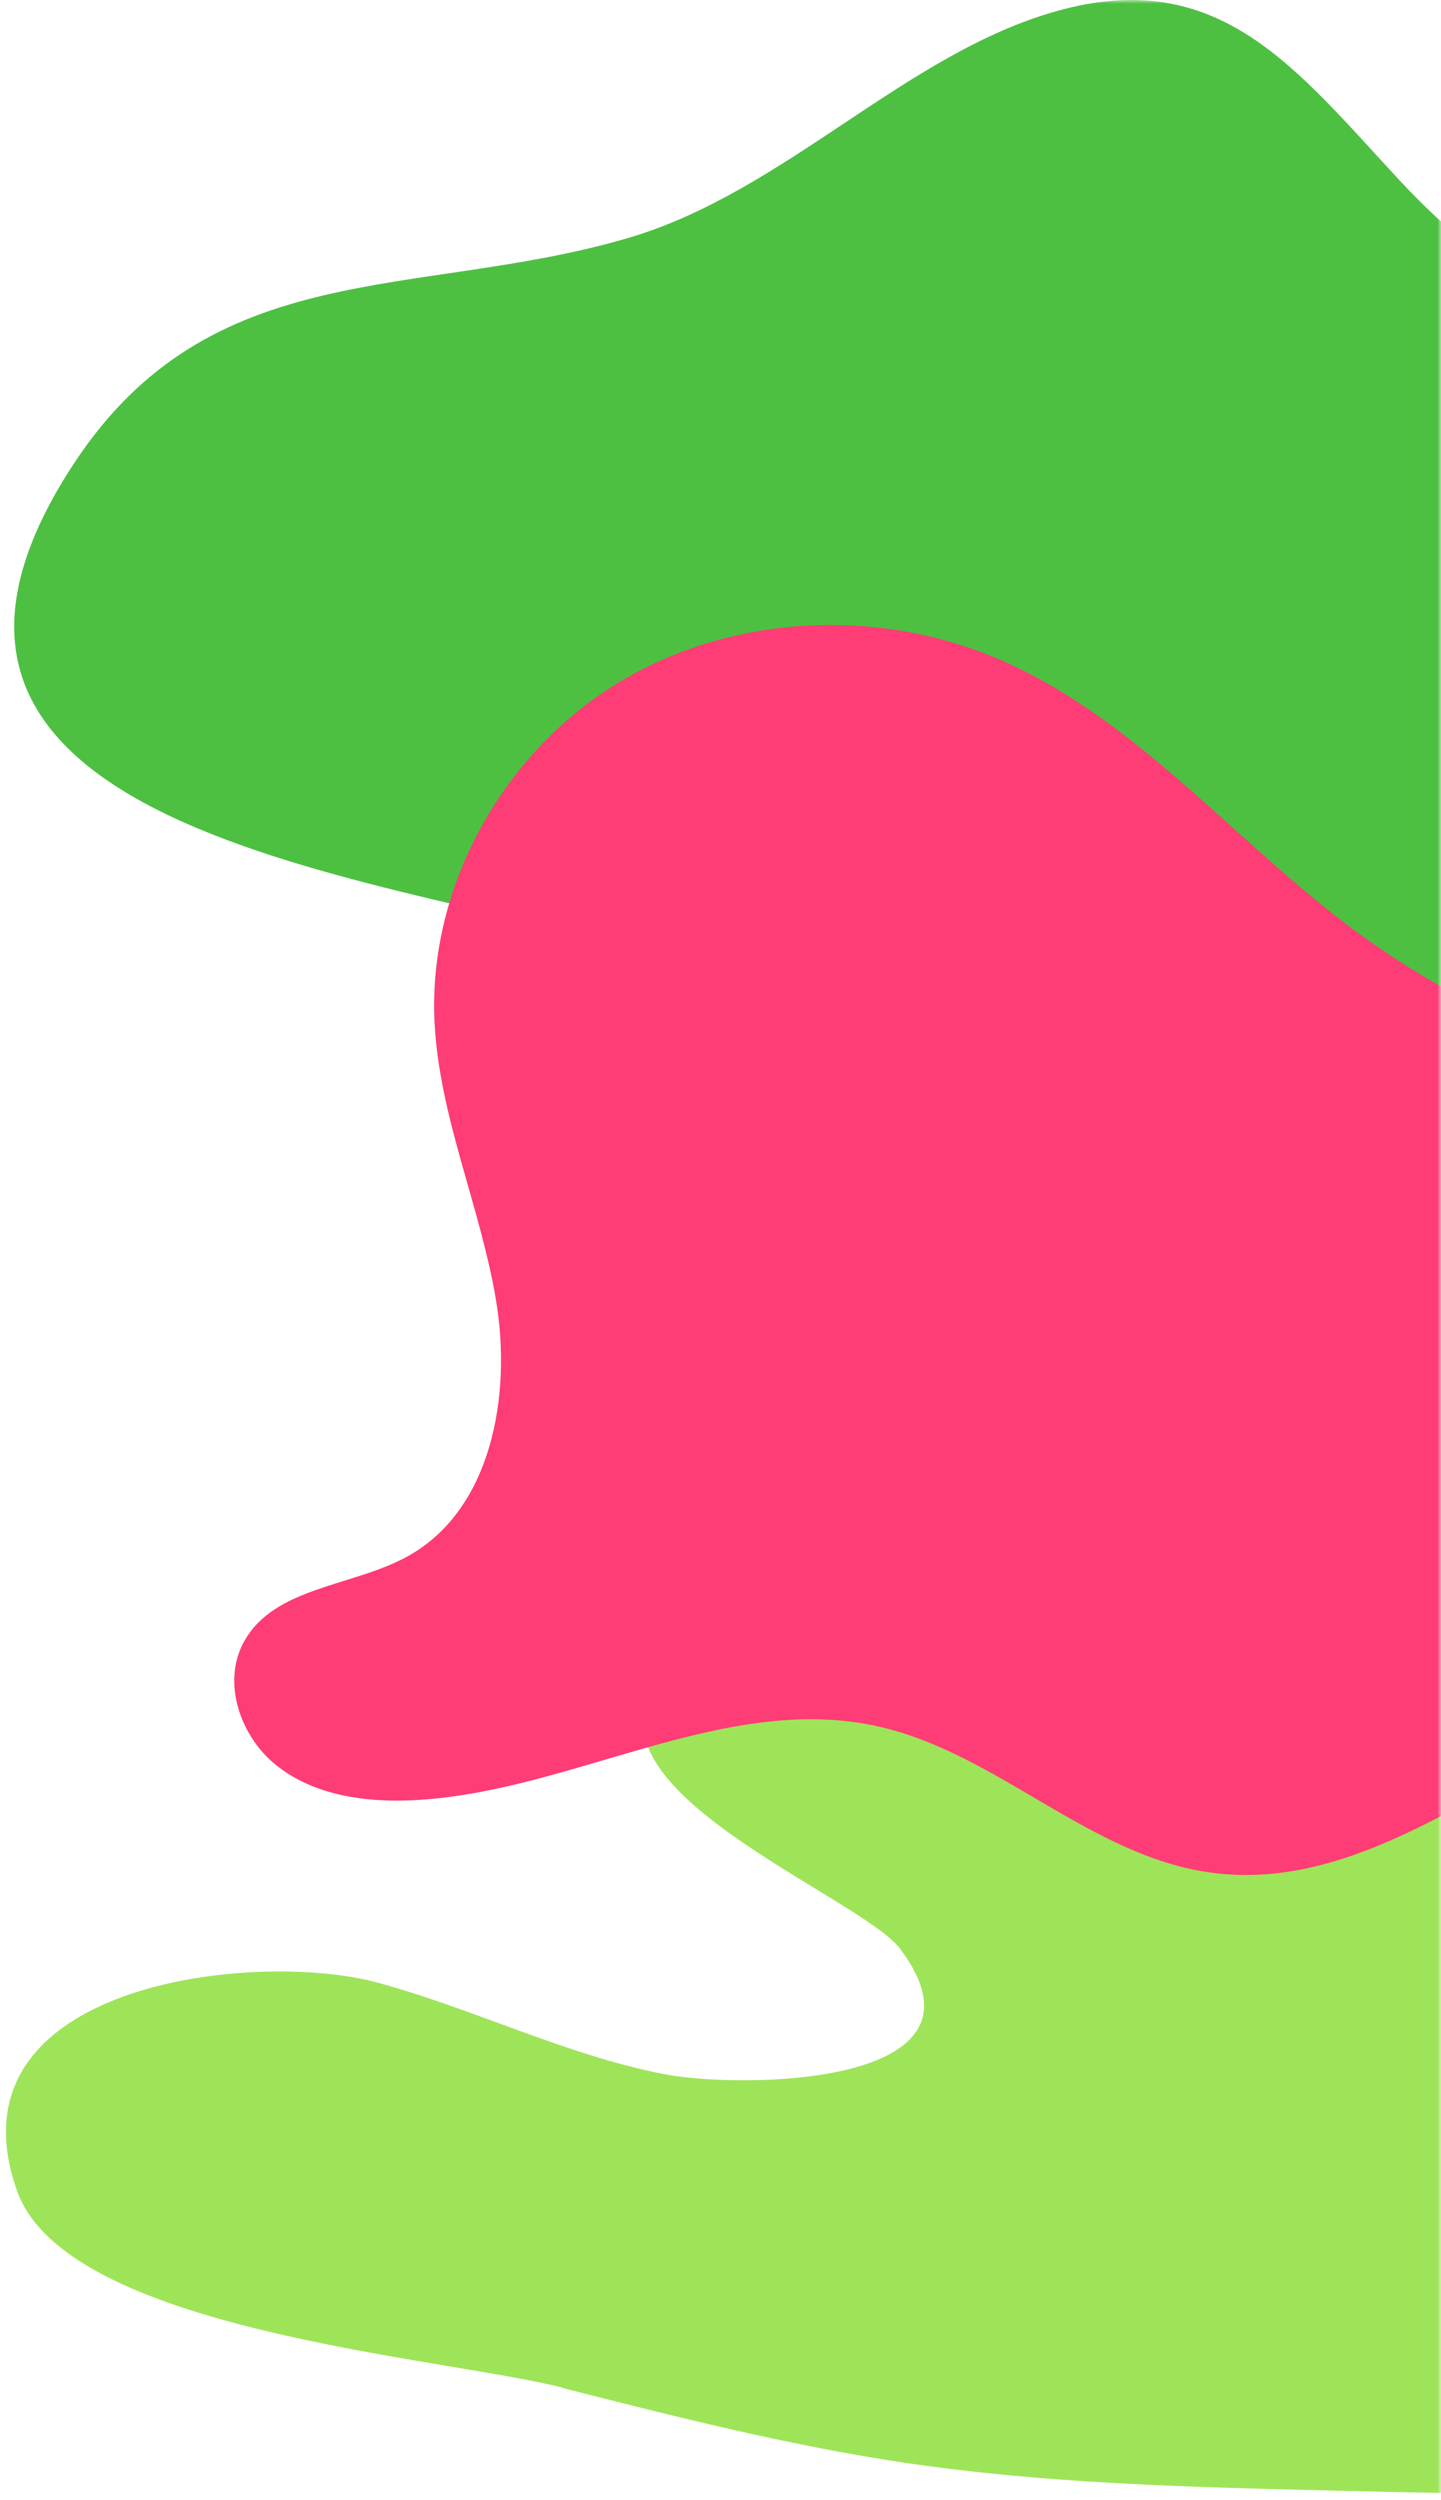
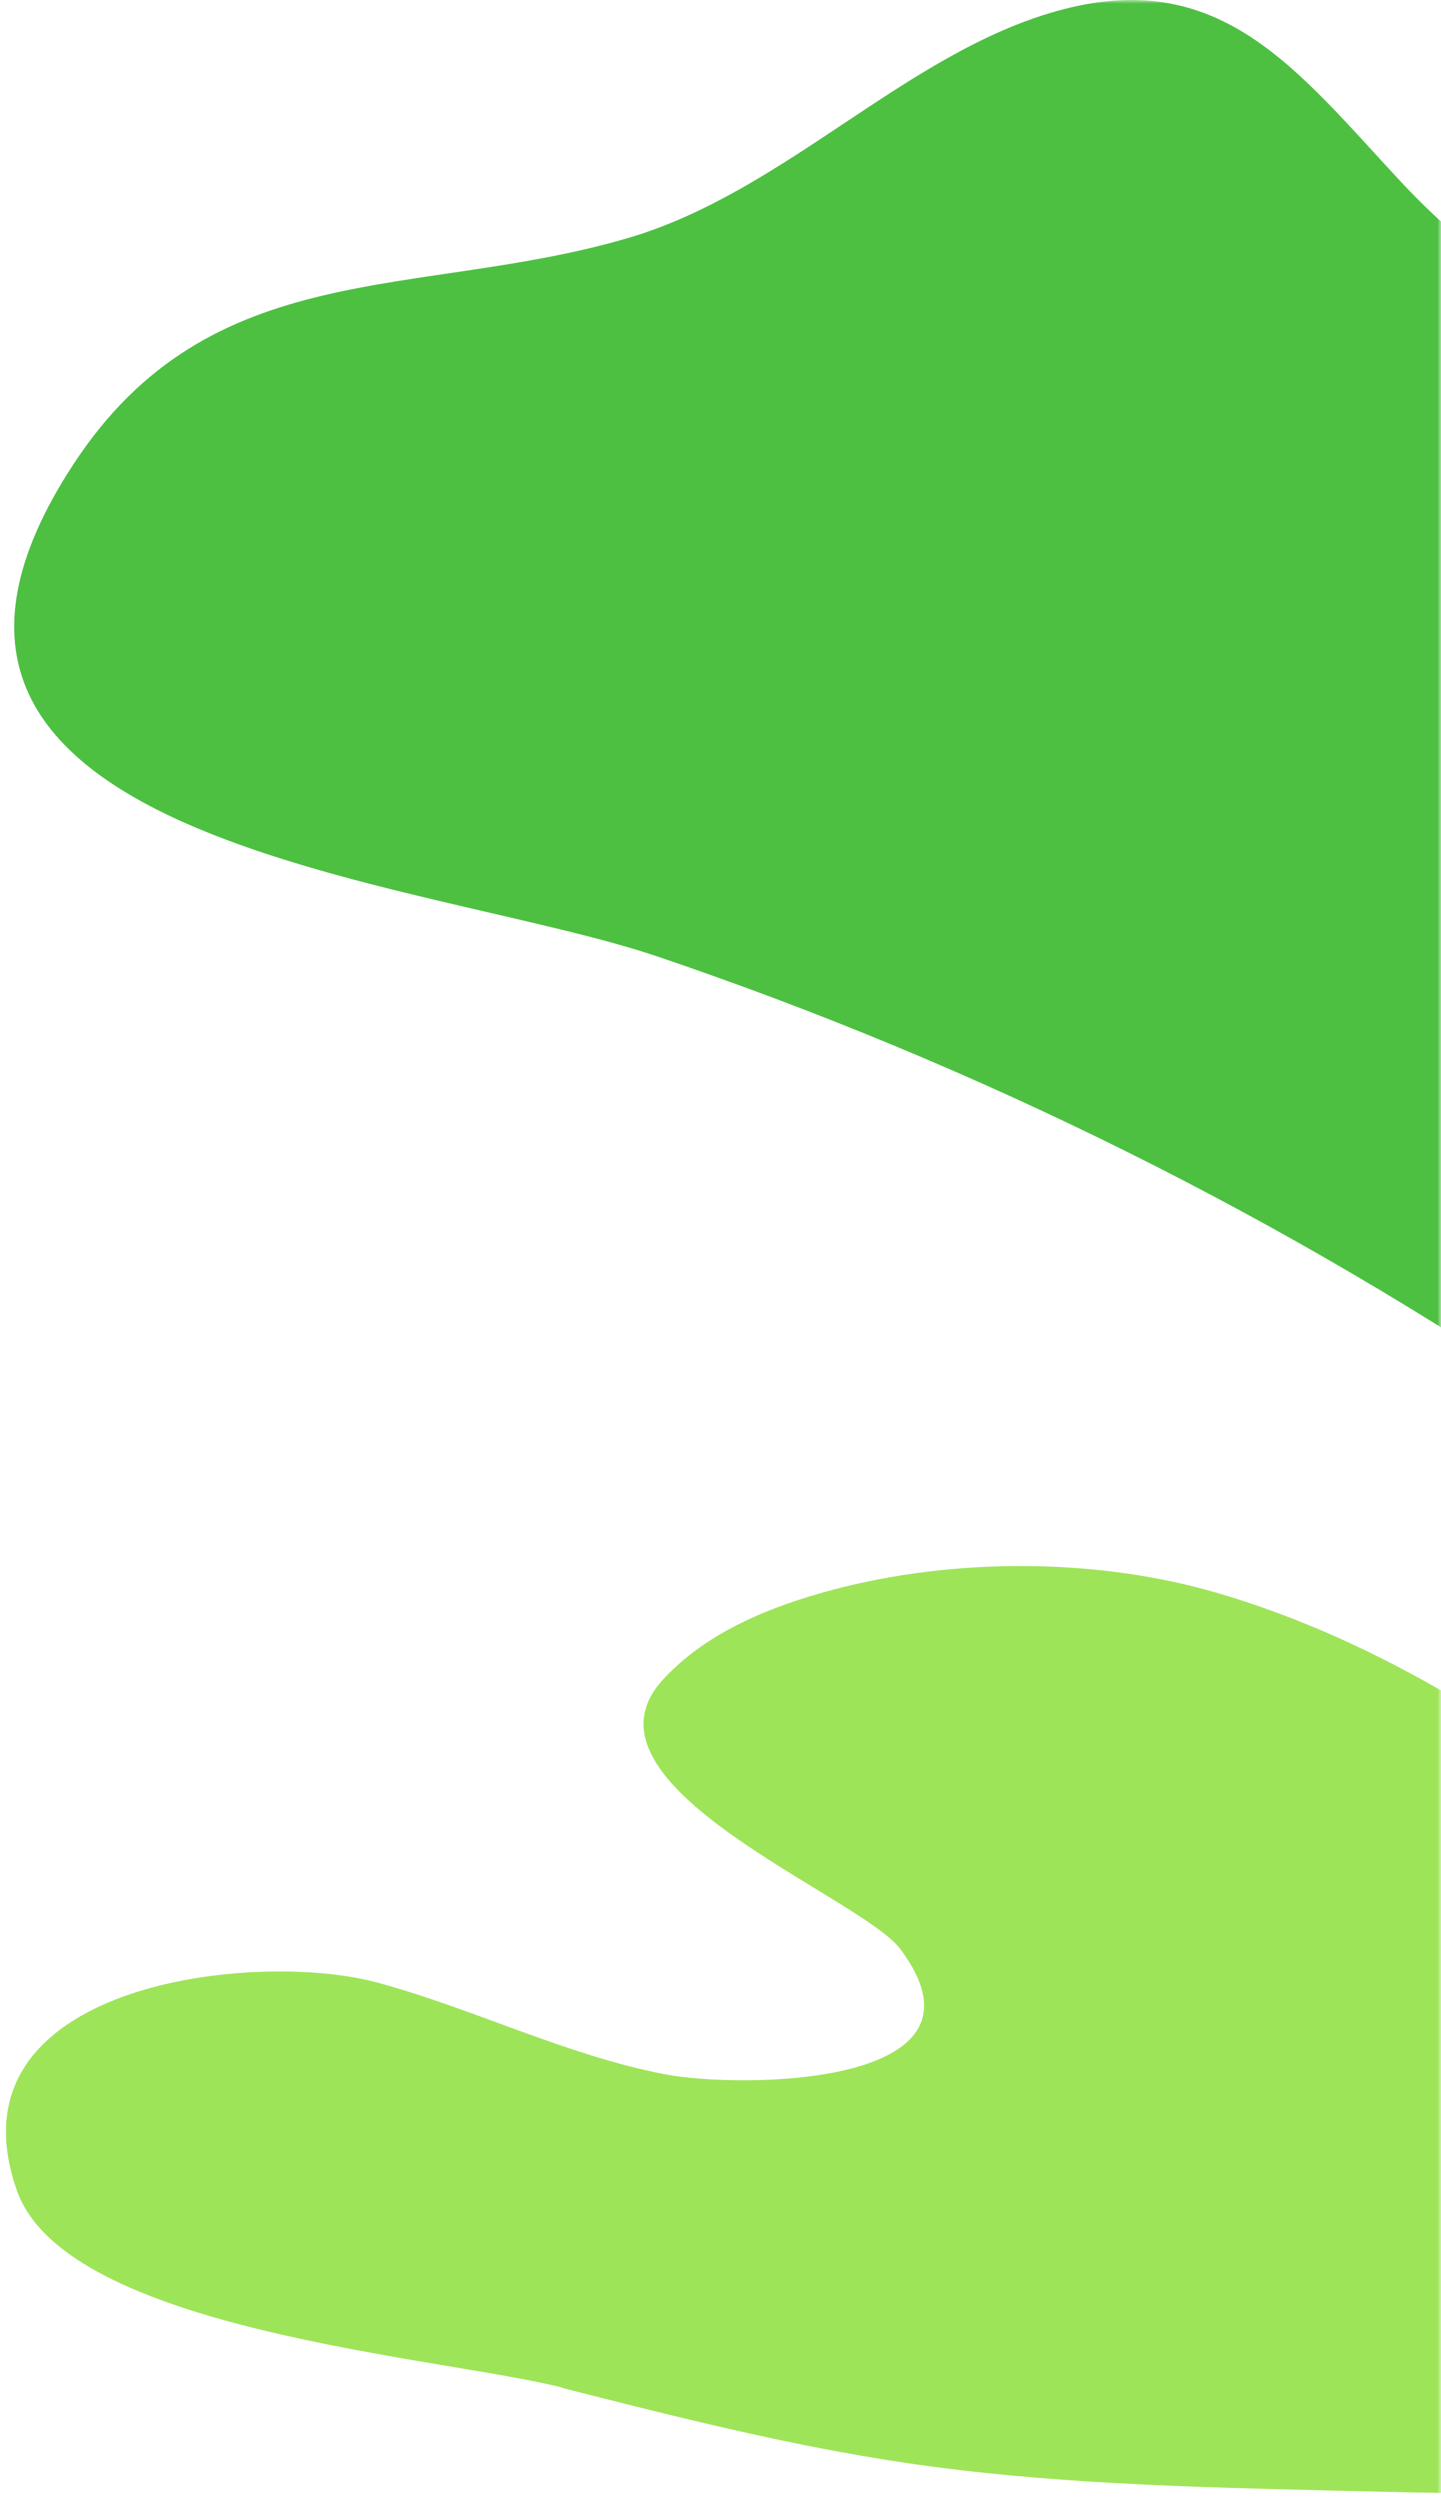
<svg xmlns="http://www.w3.org/2000/svg" width="203" height="352" viewBox="0 0 203 352" fill="none">
  <mask id="mask0_3715_30172" style="mask-type:alpha" maskUnits="userSpaceOnUse" x="0" y="0" width="203" height="352">
    <rect width="203" height="352" fill="#D9D9D9" />
  </mask>
  <g mask="url(#mask0_3715_30172)">
    <path d="M220.862 198.589C236.064 208.975 251.265 220.421 269.188 224.625C287.112 228.829 308.889 223.495 317.479 207.209C326.388 190.287 317.338 168.385 302.172 156.691C287.041 144.998 267.456 141.077 248.649 137.615C234.826 135.071 218.176 130.02 215.277 116.242C213.262 106.668 219.802 96.812 228.604 92.573C237.407 88.334 247.801 88.793 257.31 91.089C277.602 96 295.632 108.682 316.277 111.579C336.958 114.476 362.765 100.38 359.76 79.749C357.639 65.23 342.084 56.186 327.484 54.879C312.883 53.607 298.389 57.811 283.753 59.012C251.866 61.627 219.059 48.909 197.283 25.522C182.647 9.802 171.9 -4.859 148.957 1.535C127.569 7.47 110.6 27.006 88.505 33.506C58.774 42.232 29.75 35.732 10.342 65.371C-24.586 118.68 59.375 123.449 92.535 134.647C137.962 150.015 181.304 171.564 220.933 198.589H220.862Z" fill="#4DC042" />
    <path d="M79.236 336.23C95.136 340.268 111.086 344.313 127.332 346.738C147.034 349.678 167.002 350.168 186.92 350.652C207.577 351.173 228.365 351.683 248.845 348.951C267.185 346.507 286.26 346.736 303.885 340.381C309.839 338.246 317.27 334.917 322.12 330.841C325.399 328.103 327.861 324.028 327.602 319.731C326.923 307.966 302.297 303.69 293.888 299.483C250.817 278.043 218.677 238.102 171.488 224.289C154.492 219.319 134.467 219.313 117.395 223.821C108.726 226.124 99.512 229.757 93.307 236.593C79.943 251.366 121.217 266.982 126.805 274.395C141.454 293.899 104.304 294.103 93.661 292.061C79.732 289.368 66.846 282.871 53.168 279.148C35.858 274.451 -7.901 279.271 2.388 308.442C9.353 328.22 62.247 331.854 79.217 336.176L79.236 336.23Z" fill="#9EE458" />
-     <path d="M334.821 156.797C353.367 165.01 366.63 188.669 356.496 206.306C350.065 217.516 336.716 222.645 324.084 225.325C292.246 232.04 257.967 228.611 228.34 242.097C209.277 250.771 191.219 266.535 170.492 263.653C153.553 261.319 140.491 246.881 123.811 243.106C101.734 238.121 79.973 252.76 57.35 253.509C50.862 253.711 44.001 252.616 38.919 248.553C33.838 244.489 31.225 236.881 34.355 231.175C38.632 223.395 49.628 223.423 57.379 219.158C69.236 212.646 72.107 196.565 69.896 183.194C67.685 169.823 61.771 157.085 61.197 143.541C60.422 124.838 70.757 106.28 86.633 96.424C102.48 86.568 123.18 85.415 140.376 92.677C159.381 100.718 173.075 117.518 189.526 130.025C203.823 140.89 220.531 148.44 238.015 152.301C256.618 156.422 274.877 155.471 293.538 152.445C296.868 151.898 299.882 151.523 303.241 151.437C306.83 151.35 310.418 151.437 313.978 151.725C321.127 152.33 328.246 153.886 334.849 156.826L334.821 156.797Z" fill="#FE3C76" />
  </g>
</svg>